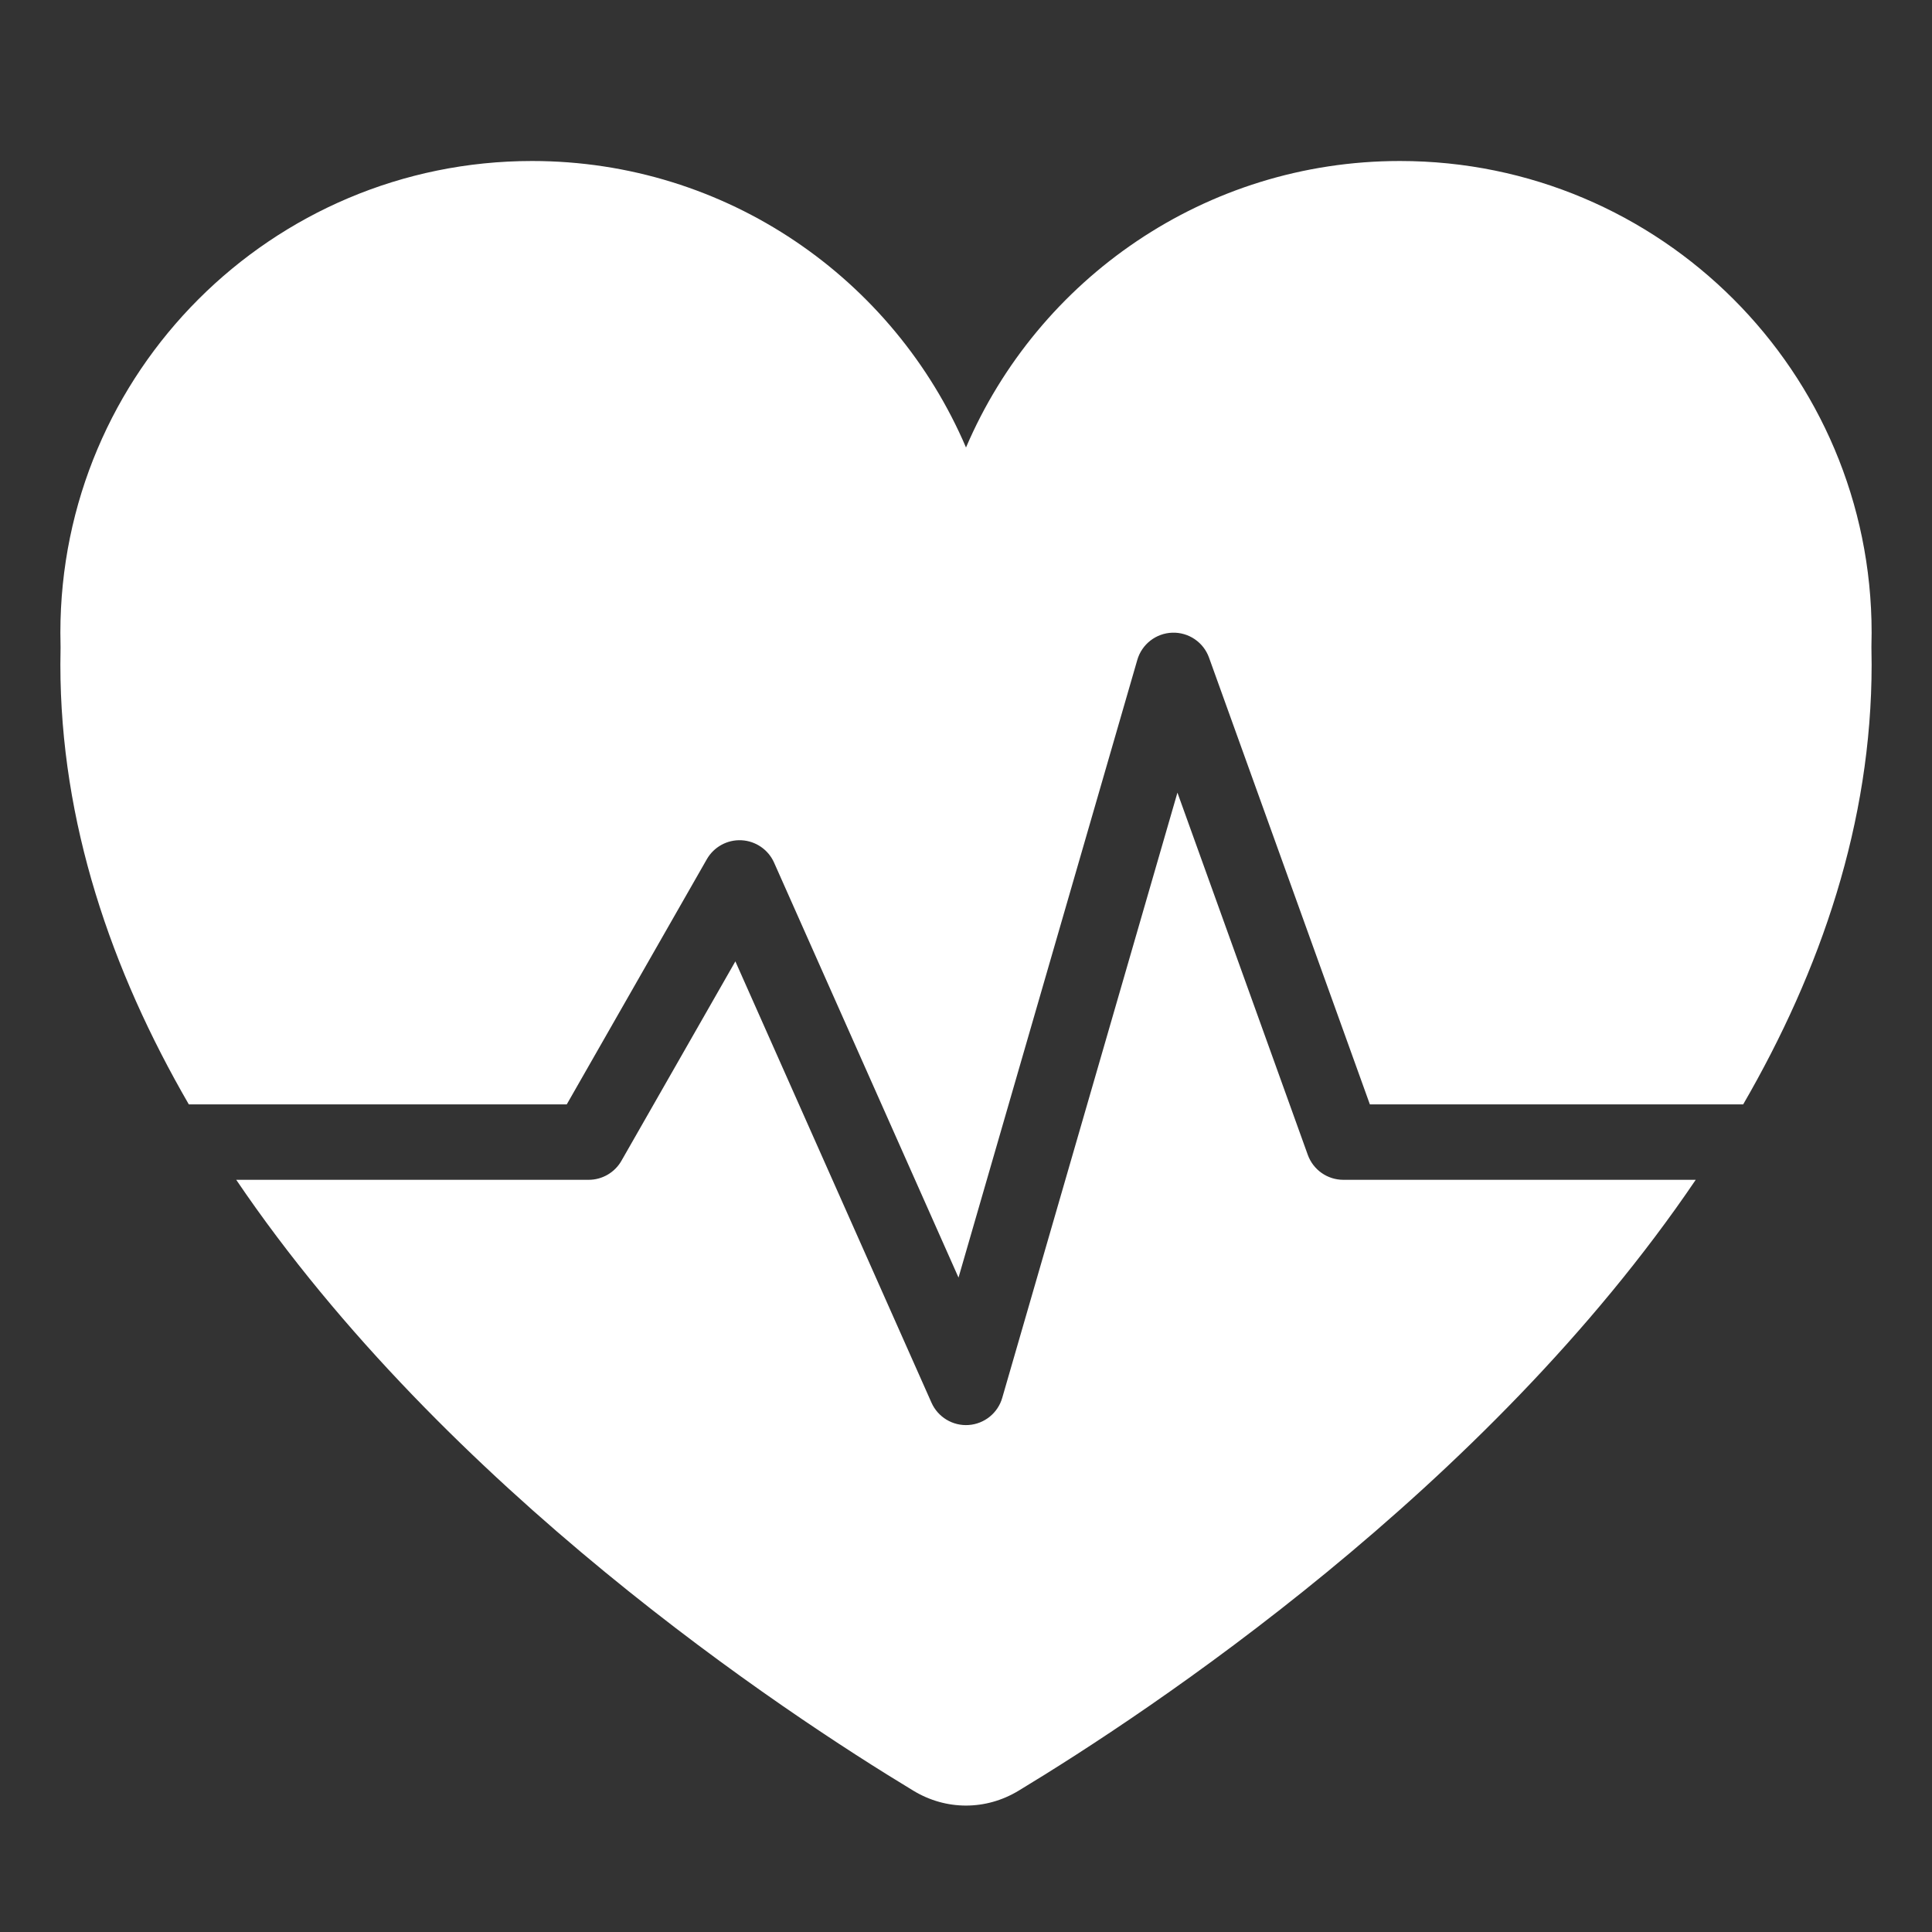
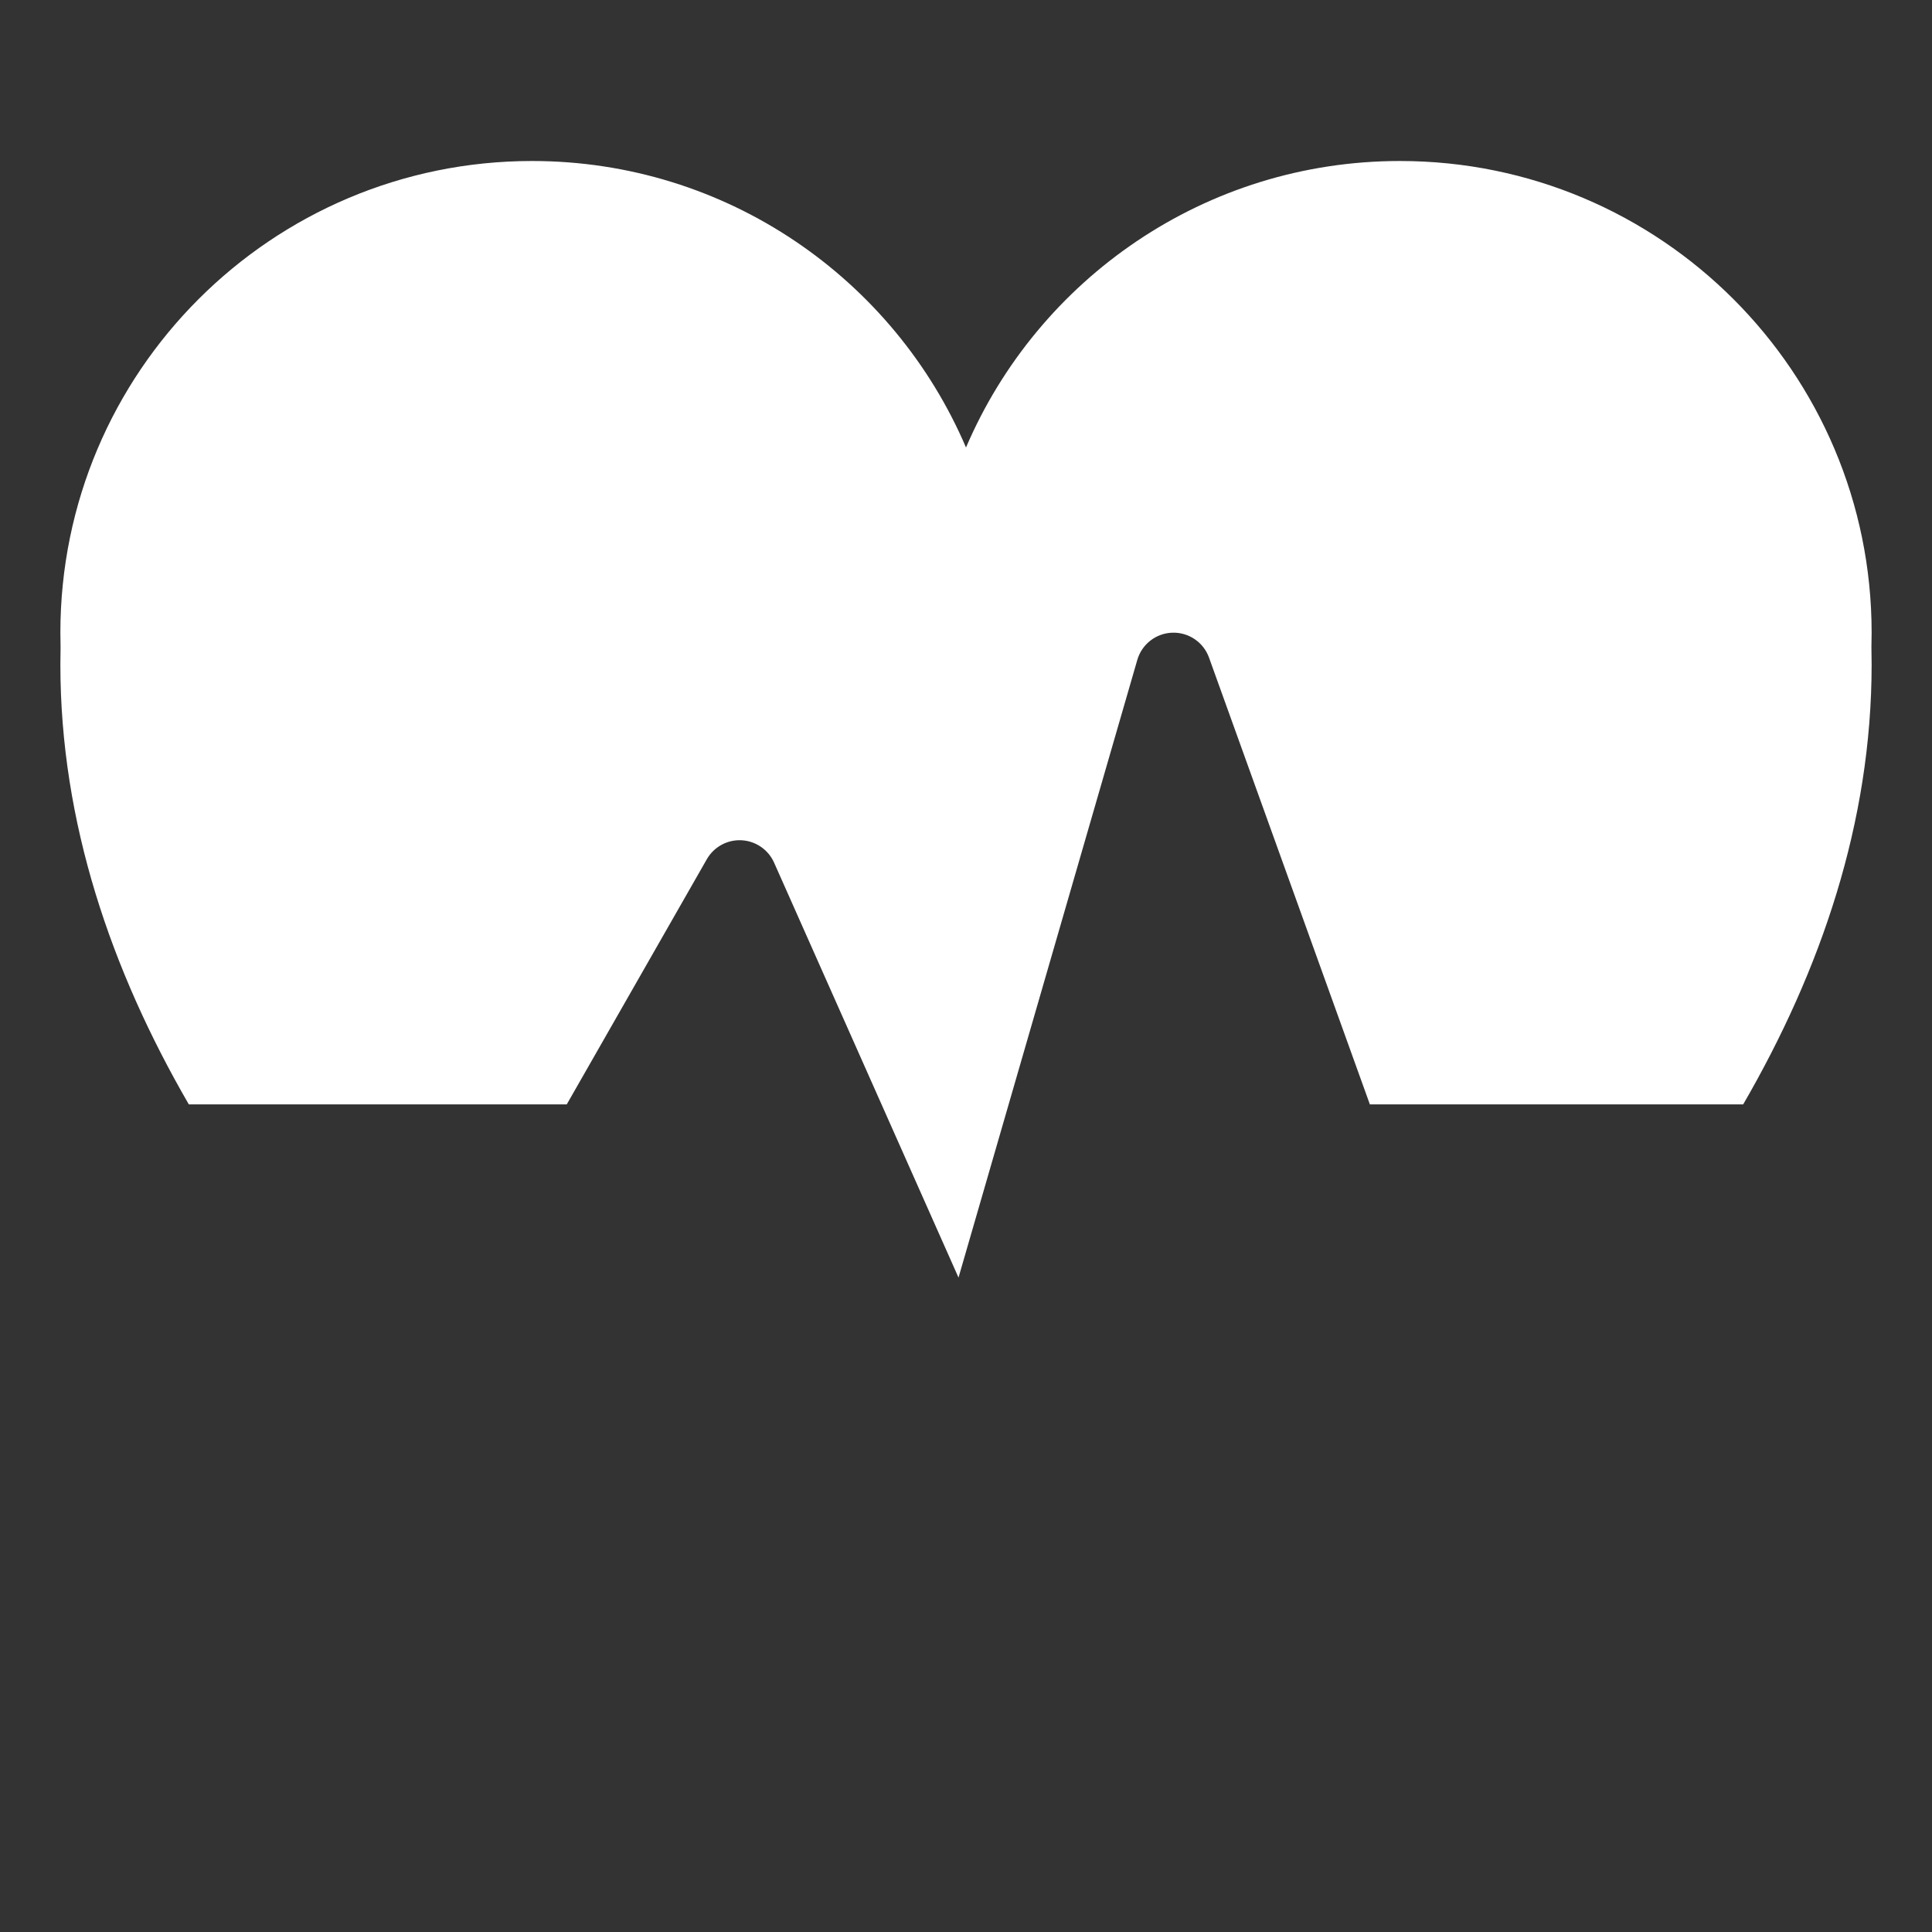
<svg xmlns="http://www.w3.org/2000/svg" width="48" height="48" viewBox="0 0 48 48" fill="none">
  <rect x="0" y="0" width="48" height="48" fill="#333333" stroke="none" />
  <path d="M1.5 15.719C1.5 15.839 1.502 15.959 1.505 16.079C1.502 16.22 1.5 16.364 1.5 16.511C1.5 20.433 2.764 24.11 4.691 27.438H14.081L17.561 21.347C17.736 21.041 18.069 20.858 18.422 20.876C18.775 20.894 19.088 21.109 19.232 21.432L23.814 31.741L28.256 16.395C28.369 16.005 28.72 15.732 29.126 15.719C29.532 15.706 29.901 15.956 30.038 16.339L34.034 27.438H43.309C45.237 24.11 46.5 20.433 46.5 16.511C46.5 16.363 46.498 16.217 46.495 16.074C46.498 15.956 46.5 15.837 46.5 15.719C46.5 9.247 41.253 4 34.781 4C29.942 4 25.788 6.933 24 11.118C22.212 6.933 18.058 4 13.219 4C6.747 4 1.5 9.247 1.5 15.719Z" fill="white" />
-   <path d="M42.13 29.312H33.375C32.979 29.312 32.627 29.065 32.492 28.693L29.253 19.693L24.9 34.73C24.791 35.108 24.456 35.377 24.064 35.404C23.671 35.431 23.303 35.209 23.143 34.85L18.27 23.885L15.439 28.84C15.272 29.132 14.961 29.312 14.625 29.312H5.869C11.078 37.002 19.48 42.547 22.693 44.49C23.506 44.982 24.493 44.982 25.306 44.49C28.519 42.547 36.922 37.002 42.13 29.312Z" fill="white" />
</svg>